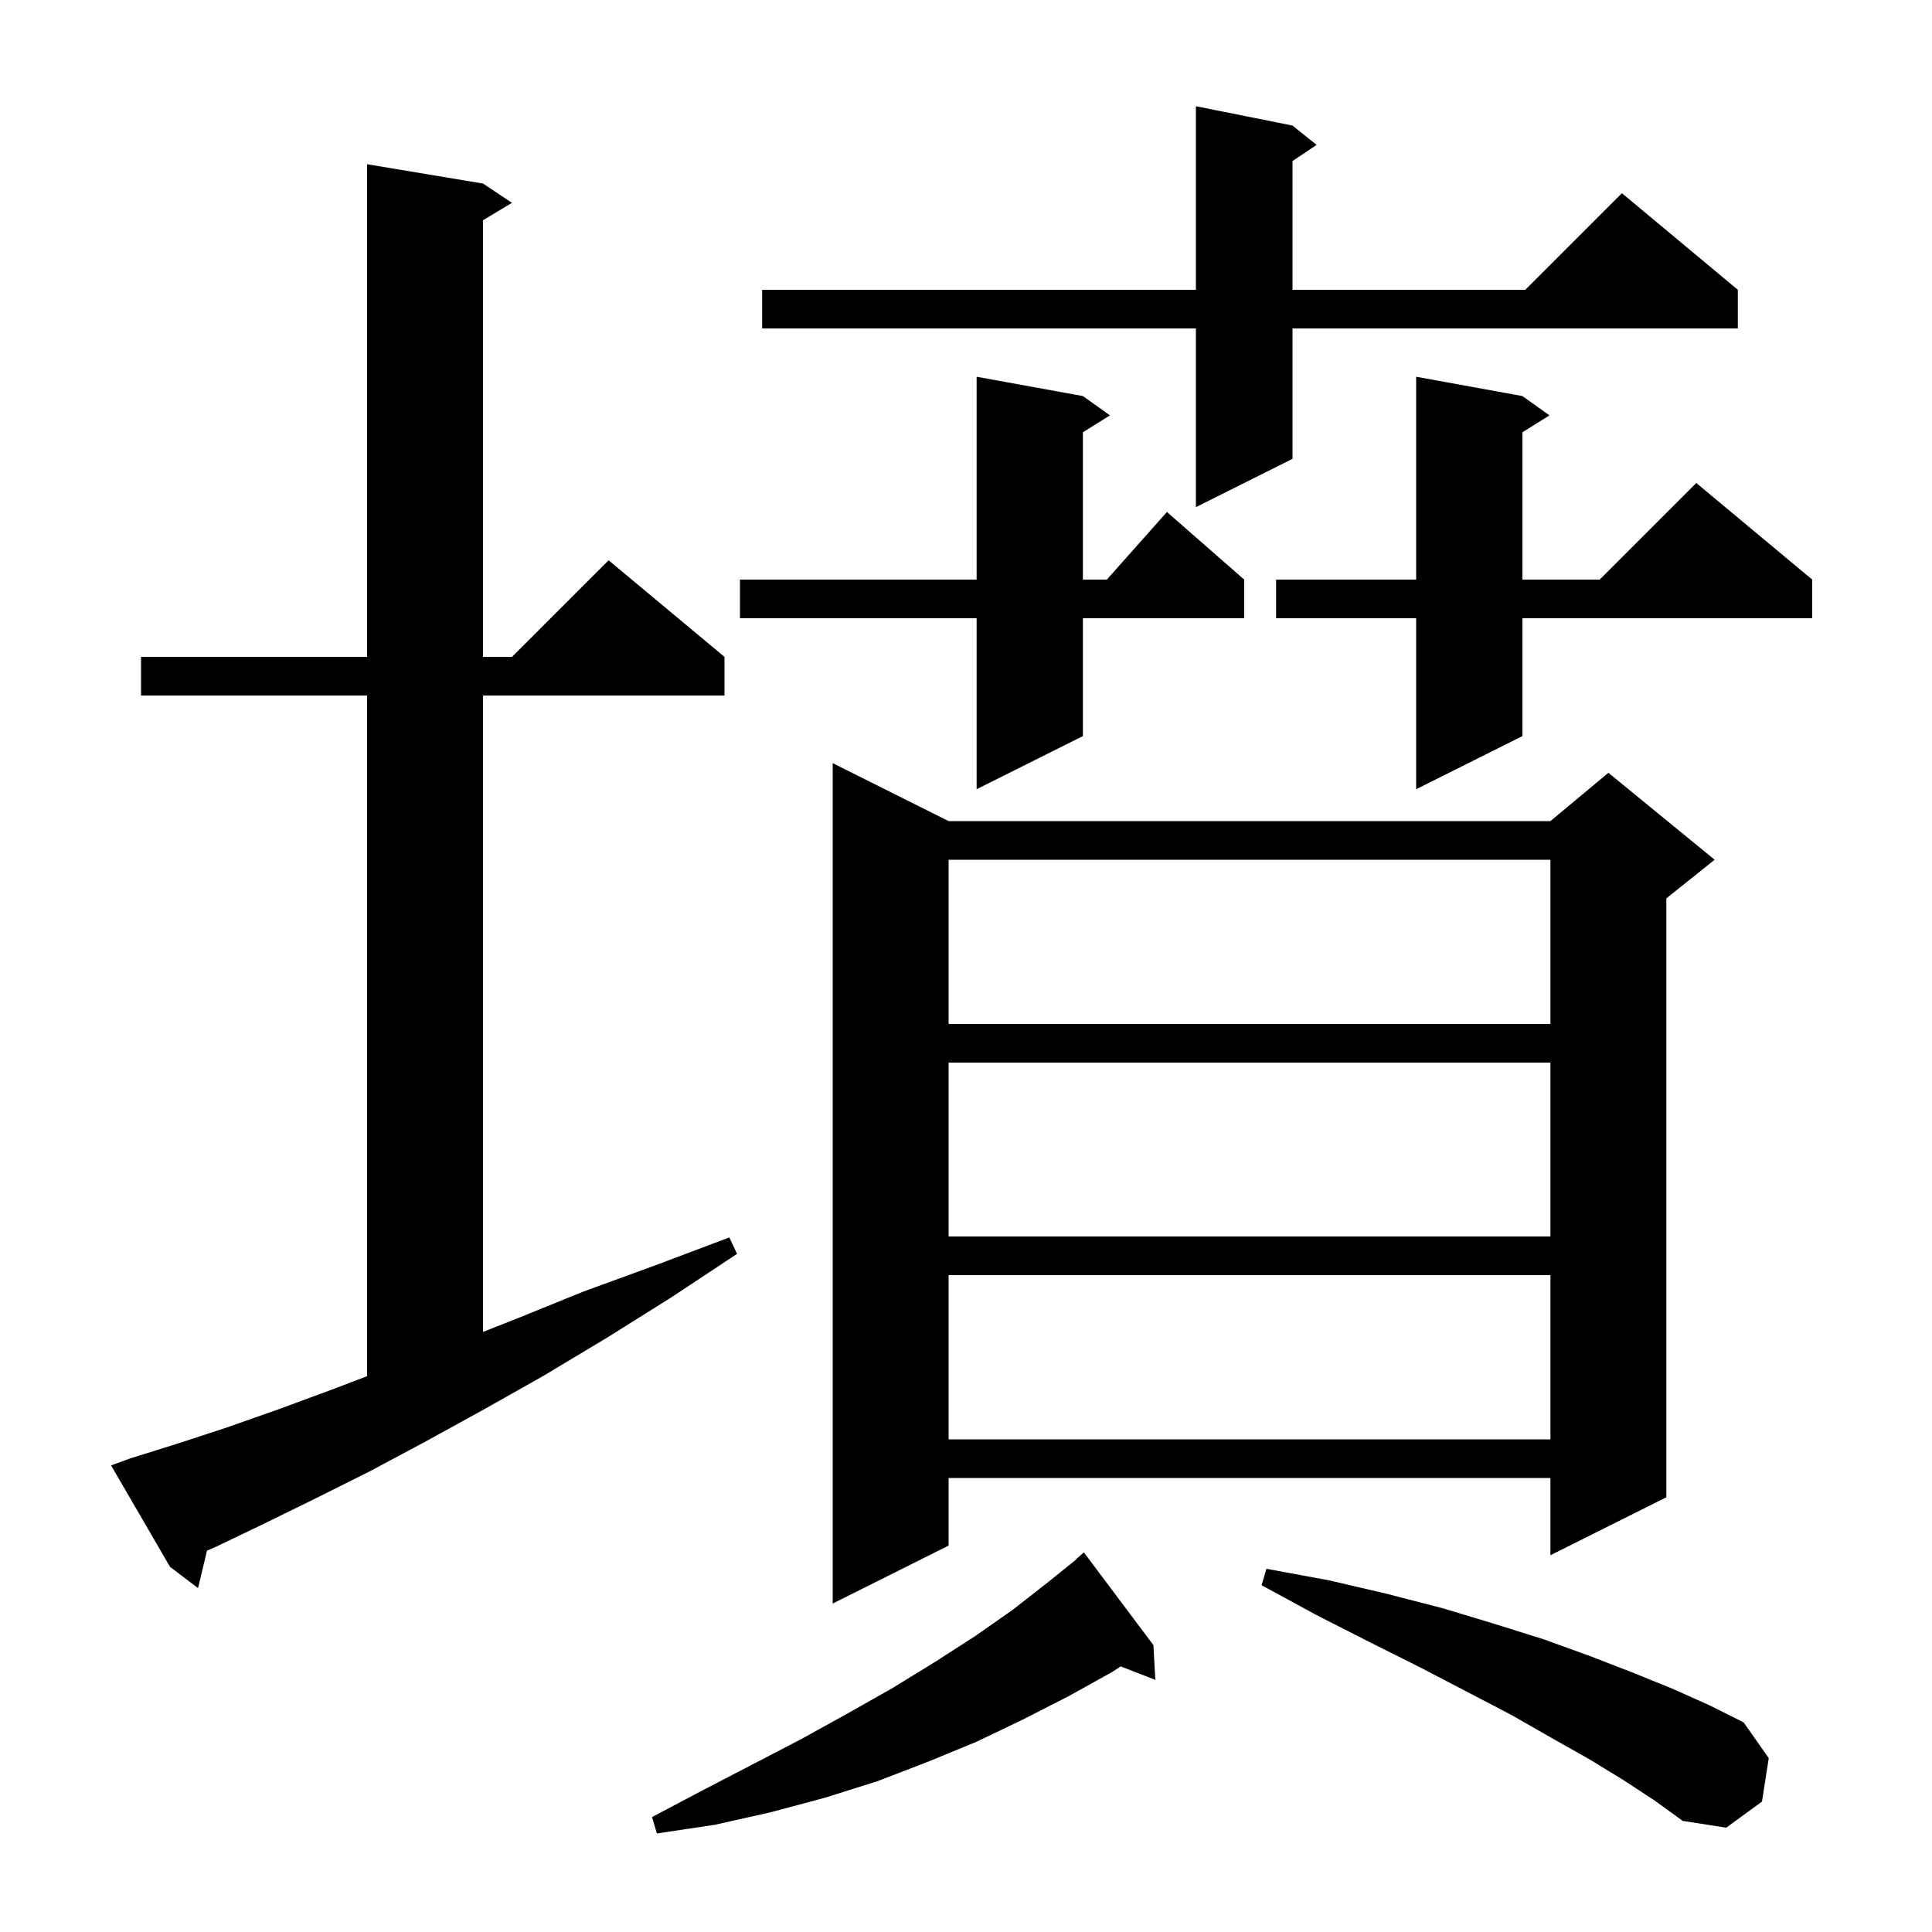
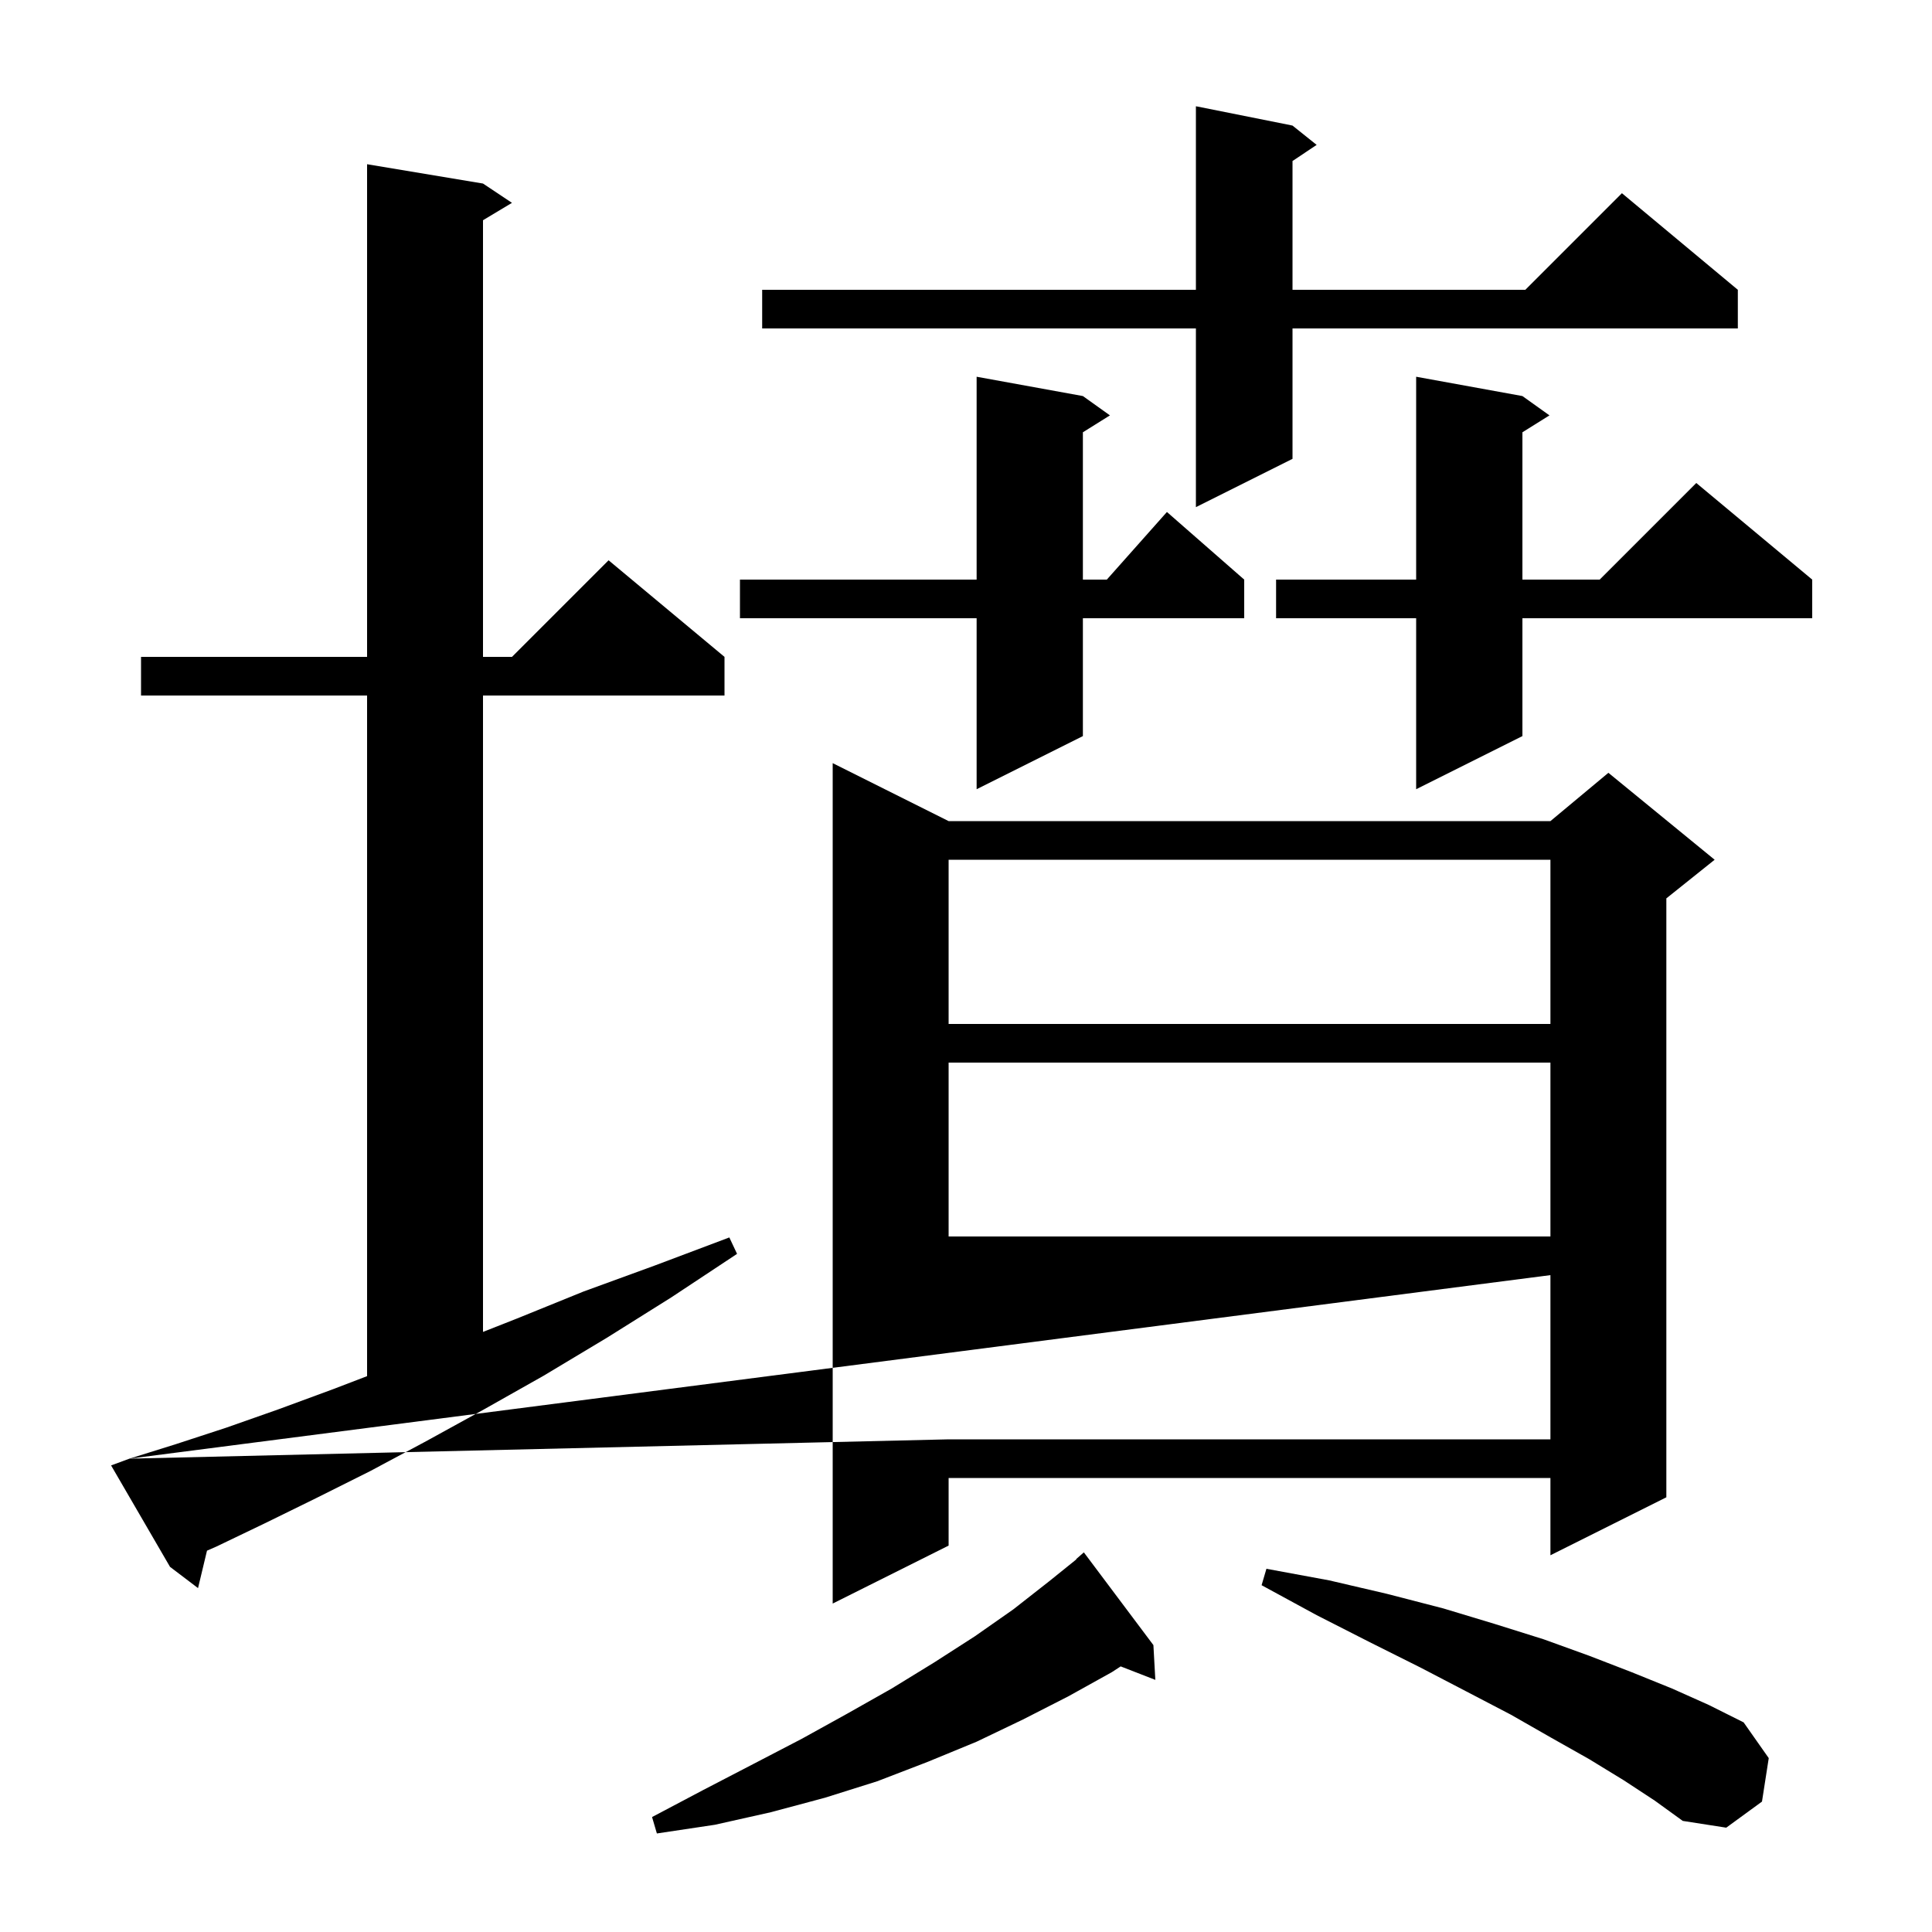
<svg xmlns="http://www.w3.org/2000/svg" version="1.1" baseProfile="full" viewBox="0 0 200 200" width="200" height="200">
  <g fill="currentColor">
-     <path d="M 119.4 170.3 L 119.6 173.9 L 116.013 172.505 L 115.1 173.1 L 110.6 175.6 L 105.9 178.0 L 101.1 180.3 L 96.0 182.4 L 90.8 184.4 L 85.4 186.1 L 79.8 187.6 L 74.0 188.9 L 68.0 189.8 L 67.5 188.1 L 72.8 185.3 L 78.0 182.6 L 83.0 180.0 L 87.7 177.4 L 92.3 174.8 L 96.7 172.1 L 100.9 169.4 L 104.9 166.6 L 108.6 163.7 L 111.423 161.426 L 111.4 161.4 L 112.2 160.7 Z M 168.1 184.3 L 164.5 182.1 L 160.6 179.9 L 156.4 177.5 L 151.8 175.1 L 147.0 172.6 L 141.8 170.0 L 136.3 167.2 L 130.6 164.1 L 131.1 162.4 L 137.6 163.6 L 143.6 165.0 L 149.4 166.5 L 154.7 168.1 L 159.8 169.7 L 164.5 171.4 L 168.9 173.1 L 173.1 174.8 L 176.9 176.5 L 180.5 178.3 L 183.1 182.0 L 182.4 186.5 L 178.7 189.2 L 174.2 188.5 L 171.3 186.4 Z M 98.2 85.0 L 160.5 85.0 L 166.5 80.0 L 177.5 89.0 L 172.5 93.0 L 172.5 155.0 L 160.5 161.0 L 160.5 153.0 L 98.2 153.0 L 98.2 160.0 L 86.2 166.0 L 86.2 79.0 Z M 13.4 151.0 L 18.2 149.5 L 23.4 147.8 L 28.8 145.9 L 34.5 143.8 L 38.0 142.458 L 38.0 72.0 L 14.6 72.0 L 14.6 68.0 L 38.0 68.0 L 38.0 17.0 L 50.0 19.0 L 53.0 21.0 L 50.0 22.8 L 50.0 68.0 L 53.0 68.0 L 63.0 58.0 L 75.0 68.0 L 75.0 72.0 L 50.0 72.0 L 50.0 137.879 L 53.5 136.5 L 60.4 133.7 L 67.8 131.0 L 75.5 128.1 L 76.3 129.8 L 69.5 134.3 L 62.8 138.5 L 56.3 142.4 L 50.1 145.9 L 44.1 149.2 L 38.3 152.3 L 32.7 155.1 L 27.4 157.7 L 22.4 160.1 L 21.428 160.525 L 20.5 164.4 L 17.6 162.2 L 11.5 151.7 Z M 98.2 132.0 L 98.2 149.0 L 160.5 149.0 L 160.5 132.0 Z M 98.2 110.0 L 98.2 128.0 L 160.5 128.0 L 160.5 110.0 Z M 98.2 89.0 L 98.2 106.0 L 160.5 106.0 L 160.5 89.0 Z M 112.1 41.0 L 114.9 43.0 L 112.1 44.75 L 112.1 60.0 L 114.578 60.0 L 120.8 53.0 L 128.8 60.0 L 128.8 64.0 L 112.1 64.0 L 112.1 76.2 L 101.1 81.7 L 101.1 64.0 L 76.6 64.0 L 76.6 60.0 L 101.1 60.0 L 101.1 39.0 Z M 157.6 41.0 L 160.4 43.0 L 157.6 44.75 L 157.6 60.0 L 165.6 60.0 L 175.6 50.0 L 187.6 60.0 L 187.6 64.0 L 157.6 64.0 L 157.6 76.2 L 146.6 81.7 L 146.6 64.0 L 132.1 64.0 L 132.1 60.0 L 146.6 60.0 L 146.6 39.0 Z M 133.8 13.0 L 136.3 15.0 L 133.8 16.667 L 133.8 30.0 L 157.9 30.0 L 167.9 20.0 L 179.9 30.0 L 179.9 34.0 L 133.8 34.0 L 133.8 47.5 L 123.8 52.5 L 123.8 34.0 L 78.9 34.0 L 78.9 30.0 L 123.8 30.0 L 123.8 11.0 Z " />
+     <path d="M 119.4 170.3 L 119.6 173.9 L 116.013 172.505 L 115.1 173.1 L 110.6 175.6 L 105.9 178.0 L 101.1 180.3 L 96.0 182.4 L 90.8 184.4 L 85.4 186.1 L 79.8 187.6 L 74.0 188.9 L 68.0 189.8 L 67.5 188.1 L 72.8 185.3 L 78.0 182.6 L 83.0 180.0 L 87.7 177.4 L 92.3 174.8 L 96.7 172.1 L 100.9 169.4 L 104.9 166.6 L 108.6 163.7 L 111.423 161.426 L 111.4 161.4 L 112.2 160.7 Z M 168.1 184.3 L 164.5 182.1 L 160.6 179.9 L 156.4 177.5 L 151.8 175.1 L 147.0 172.6 L 141.8 170.0 L 136.3 167.2 L 130.6 164.1 L 131.1 162.4 L 137.6 163.6 L 143.6 165.0 L 149.4 166.5 L 154.7 168.1 L 159.8 169.7 L 164.5 171.4 L 168.9 173.1 L 173.1 174.8 L 176.9 176.5 L 180.5 178.3 L 183.1 182.0 L 182.4 186.5 L 178.7 189.2 L 174.2 188.5 L 171.3 186.4 Z M 98.2 85.0 L 160.5 85.0 L 166.5 80.0 L 177.5 89.0 L 172.5 93.0 L 172.5 155.0 L 160.5 161.0 L 160.5 153.0 L 98.2 153.0 L 98.2 160.0 L 86.2 166.0 L 86.2 79.0 Z M 13.4 151.0 L 18.2 149.5 L 23.4 147.8 L 28.8 145.9 L 34.5 143.8 L 38.0 142.458 L 38.0 72.0 L 14.6 72.0 L 14.6 68.0 L 38.0 68.0 L 38.0 17.0 L 50.0 19.0 L 53.0 21.0 L 50.0 22.8 L 50.0 68.0 L 53.0 68.0 L 63.0 58.0 L 75.0 68.0 L 75.0 72.0 L 50.0 72.0 L 50.0 137.879 L 53.5 136.5 L 60.4 133.7 L 67.8 131.0 L 75.5 128.1 L 76.3 129.8 L 69.5 134.3 L 62.8 138.5 L 56.3 142.4 L 50.1 145.9 L 44.1 149.2 L 38.3 152.3 L 32.7 155.1 L 27.4 157.7 L 22.4 160.1 L 21.428 160.525 L 20.5 164.4 L 17.6 162.2 L 11.5 151.7 Z L 98.2 149.0 L 160.5 149.0 L 160.5 132.0 Z M 98.2 110.0 L 98.2 128.0 L 160.5 128.0 L 160.5 110.0 Z M 98.2 89.0 L 98.2 106.0 L 160.5 106.0 L 160.5 89.0 Z M 112.1 41.0 L 114.9 43.0 L 112.1 44.75 L 112.1 60.0 L 114.578 60.0 L 120.8 53.0 L 128.8 60.0 L 128.8 64.0 L 112.1 64.0 L 112.1 76.2 L 101.1 81.7 L 101.1 64.0 L 76.6 64.0 L 76.6 60.0 L 101.1 60.0 L 101.1 39.0 Z M 157.6 41.0 L 160.4 43.0 L 157.6 44.75 L 157.6 60.0 L 165.6 60.0 L 175.6 50.0 L 187.6 60.0 L 187.6 64.0 L 157.6 64.0 L 157.6 76.2 L 146.6 81.7 L 146.6 64.0 L 132.1 64.0 L 132.1 60.0 L 146.6 60.0 L 146.6 39.0 Z M 133.8 13.0 L 136.3 15.0 L 133.8 16.667 L 133.8 30.0 L 157.9 30.0 L 167.9 20.0 L 179.9 30.0 L 179.9 34.0 L 133.8 34.0 L 133.8 47.5 L 123.8 52.5 L 123.8 34.0 L 78.9 34.0 L 78.9 30.0 L 123.8 30.0 L 123.8 11.0 Z " />
  </g>
</svg>